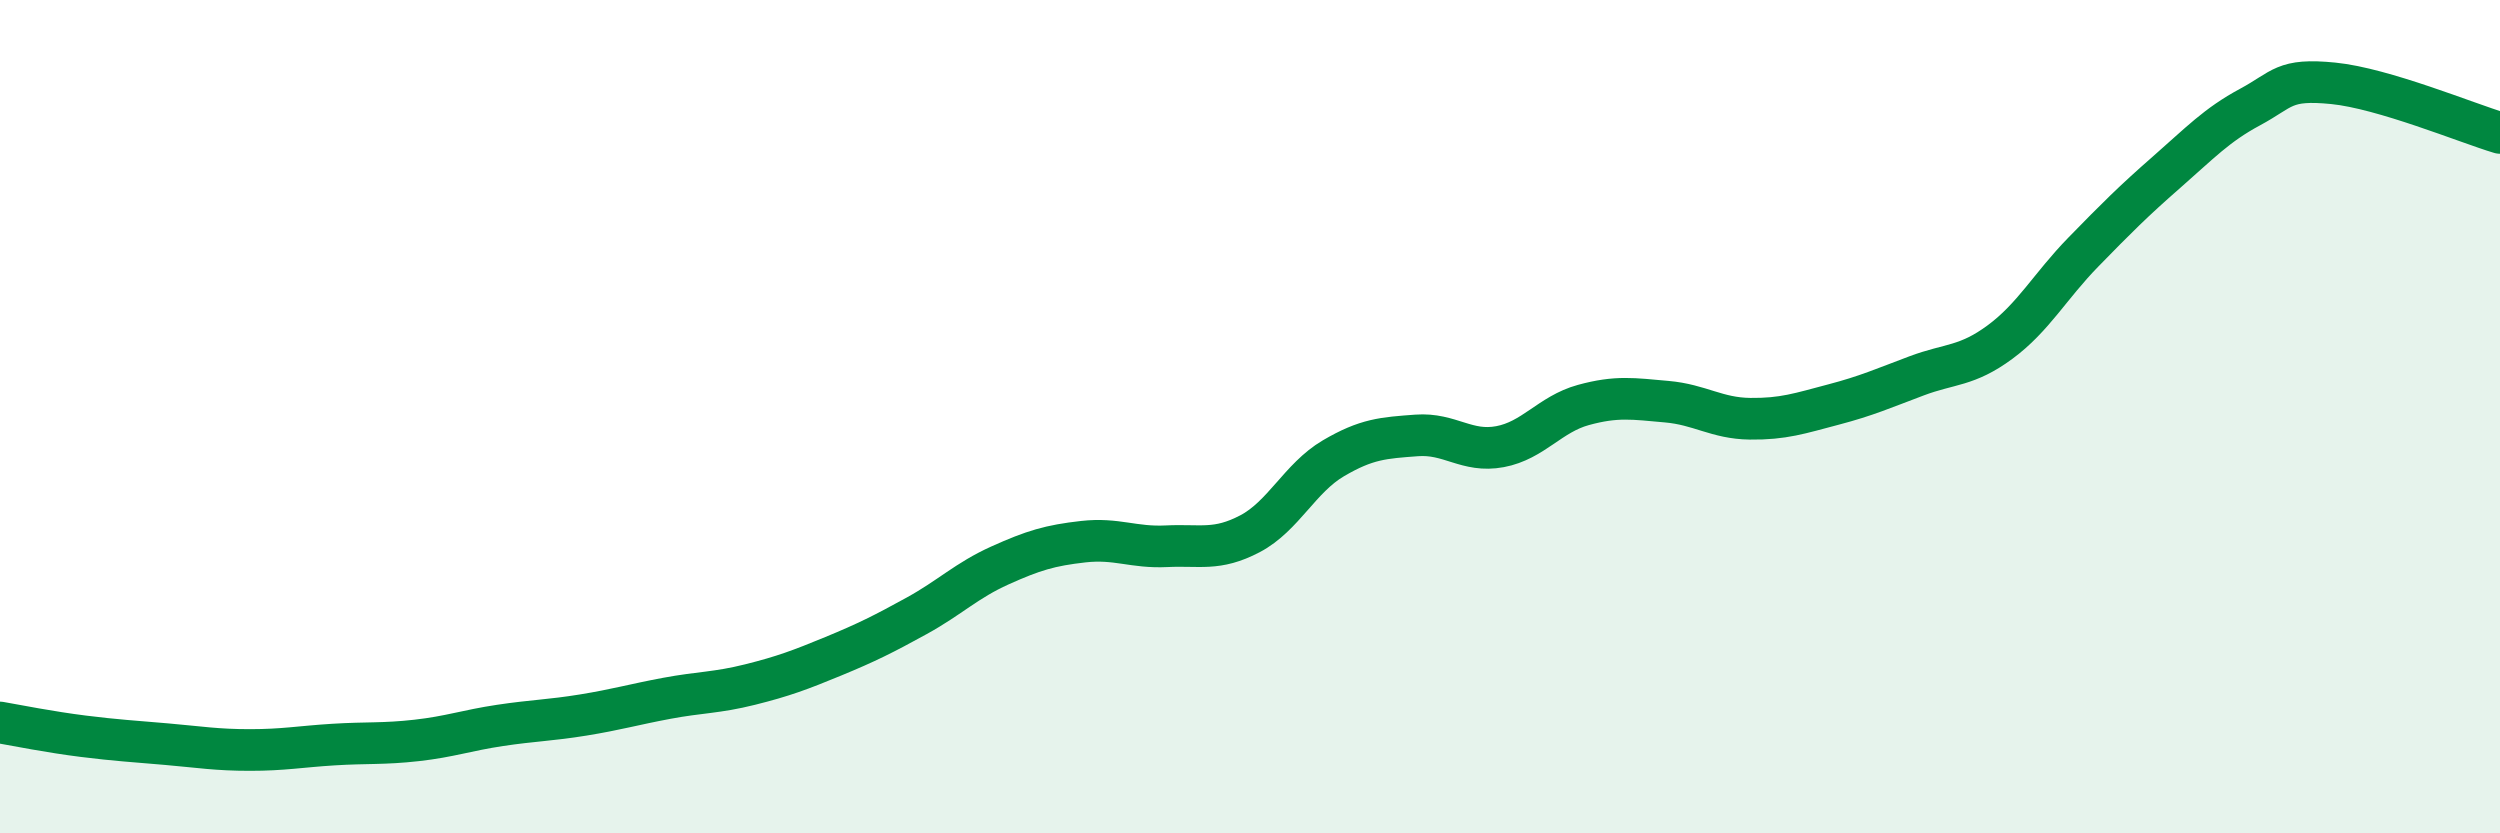
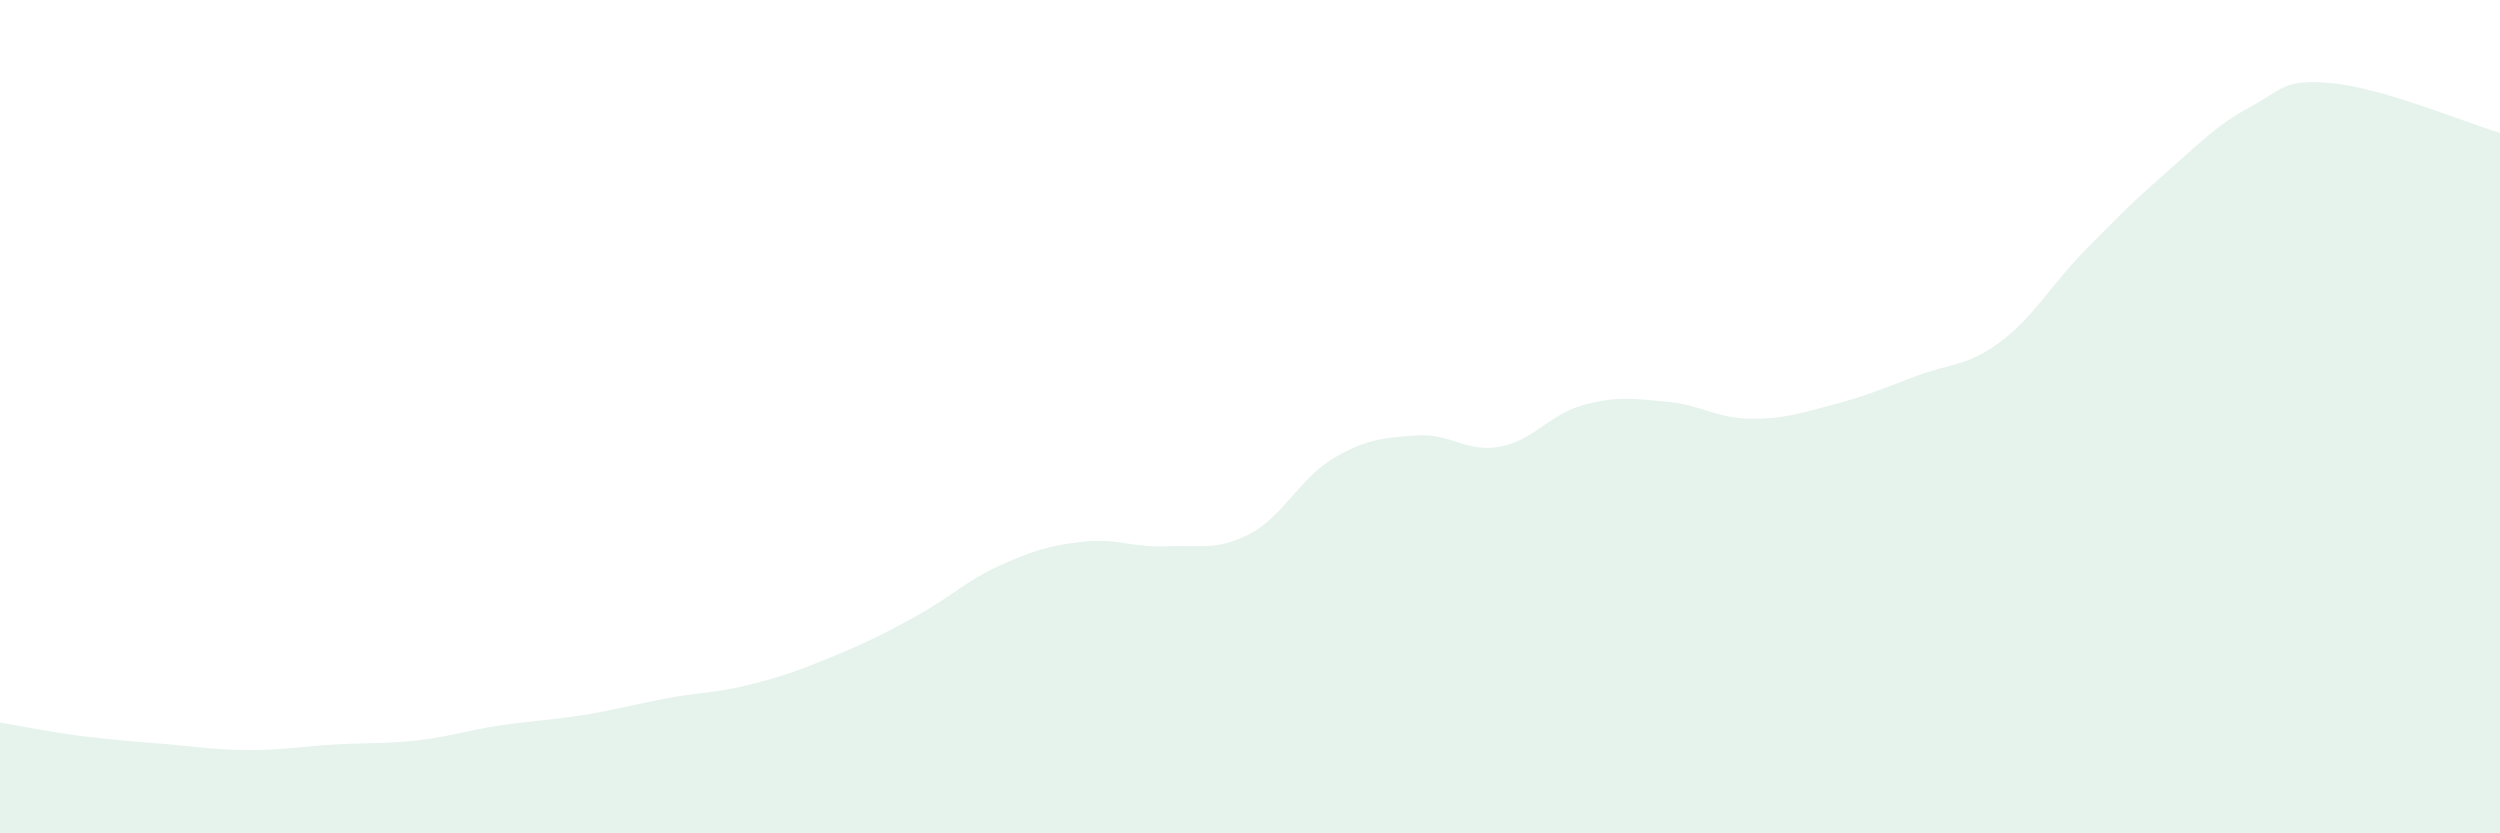
<svg xmlns="http://www.w3.org/2000/svg" width="60" height="20" viewBox="0 0 60 20">
  <path d="M 0,17.34 C 0.4,17.41 1.2,17.57 2,17.67 C 2.8,17.77 3.2,17.79 4,17.86 C 4.8,17.93 5.2,18 6,18 C 6.8,18 7.2,17.92 8,17.87 C 8.8,17.82 9.2,17.86 10,17.77 C 10.8,17.68 11.2,17.53 12,17.41 C 12.8,17.29 13.2,17.29 14,17.16 C 14.8,17.03 15.2,16.91 16,16.76 C 16.8,16.61 17.2,16.63 18,16.43 C 18.8,16.23 19.2,16.08 20,15.75 C 20.8,15.42 21.2,15.22 22,14.78 C 22.8,14.34 23.2,13.93 24,13.57 C 24.8,13.21 25.2,13.09 26,13 C 26.8,12.91 27.2,13.15 28,13.11 C 28.8,13.07 29.2,13.23 30,12.81 C 30.8,12.39 31.2,11.47 32,11 C 32.8,10.53 33.2,10.51 34,10.45 C 34.8,10.39 35.2,10.87 36,10.72 C 36.8,10.57 37.2,9.94 38,9.72 C 38.8,9.5 39.2,9.57 40,9.64 C 40.8,9.71 41.2,10.04 42,10.05 C 42.8,10.06 43.2,9.92 44,9.71 C 44.8,9.5 45.2,9.32 46,9.02 C 46.8,8.72 47.2,8.8 48,8.21 C 48.8,7.62 49.2,6.87 50,6.05 C 50.8,5.23 51.2,4.83 52,4.13 C 52.8,3.43 53.2,3 54,2.57 C 54.8,2.14 54.8,1.88 56,2 C 57.2,2.12 59.2,2.95 60,3.19L60 20L0 20Z" fill="#008740" opacity="0.1" stroke-linecap="round" stroke-linejoin="round" />
-   <path d="M 0,17.34 C 0.4,17.41 1.2,17.57 2,17.67 C 2.8,17.77 3.2,17.79 4,17.86 C 4.8,17.93 5.2,18 6,18 C 6.8,18 7.2,17.92 8,17.87 C 8.8,17.82 9.2,17.86 10,17.77 C 10.8,17.68 11.2,17.53 12,17.41 C 12.8,17.29 13.2,17.29 14,17.16 C 14.8,17.03 15.2,16.91 16,16.76 C 16.8,16.61 17.2,16.63 18,16.43 C 18.8,16.23 19.2,16.08 20,15.75 C 20.8,15.42 21.2,15.22 22,14.78 C 22.8,14.34 23.2,13.93 24,13.57 C 24.8,13.21 25.2,13.09 26,13 C 26.8,12.91 27.2,13.15 28,13.11 C 28.8,13.07 29.2,13.23 30,12.81 C 30.8,12.39 31.2,11.47 32,11 C 32.8,10.53 33.2,10.51 34,10.45 C 34.8,10.39 35.2,10.87 36,10.72 C 36.8,10.57 37.2,9.94 38,9.72 C 38.8,9.5 39.2,9.57 40,9.64 C 40.8,9.71 41.2,10.04 42,10.05 C 42.8,10.06 43.2,9.92 44,9.71 C 44.8,9.5 45.2,9.32 46,9.02 C 46.8,8.72 47.2,8.8 48,8.21 C 48.8,7.62 49.2,6.87 50,6.05 C 50.8,5.23 51.2,4.83 52,4.13 C 52.8,3.43 53.2,3 54,2.57 C 54.8,2.14 54.8,1.88 56,2 C 57.2,2.12 59.2,2.95 60,3.19" stroke="#008740" stroke-width="1" fill="none" stroke-linecap="round" stroke-linejoin="round" />
</svg>